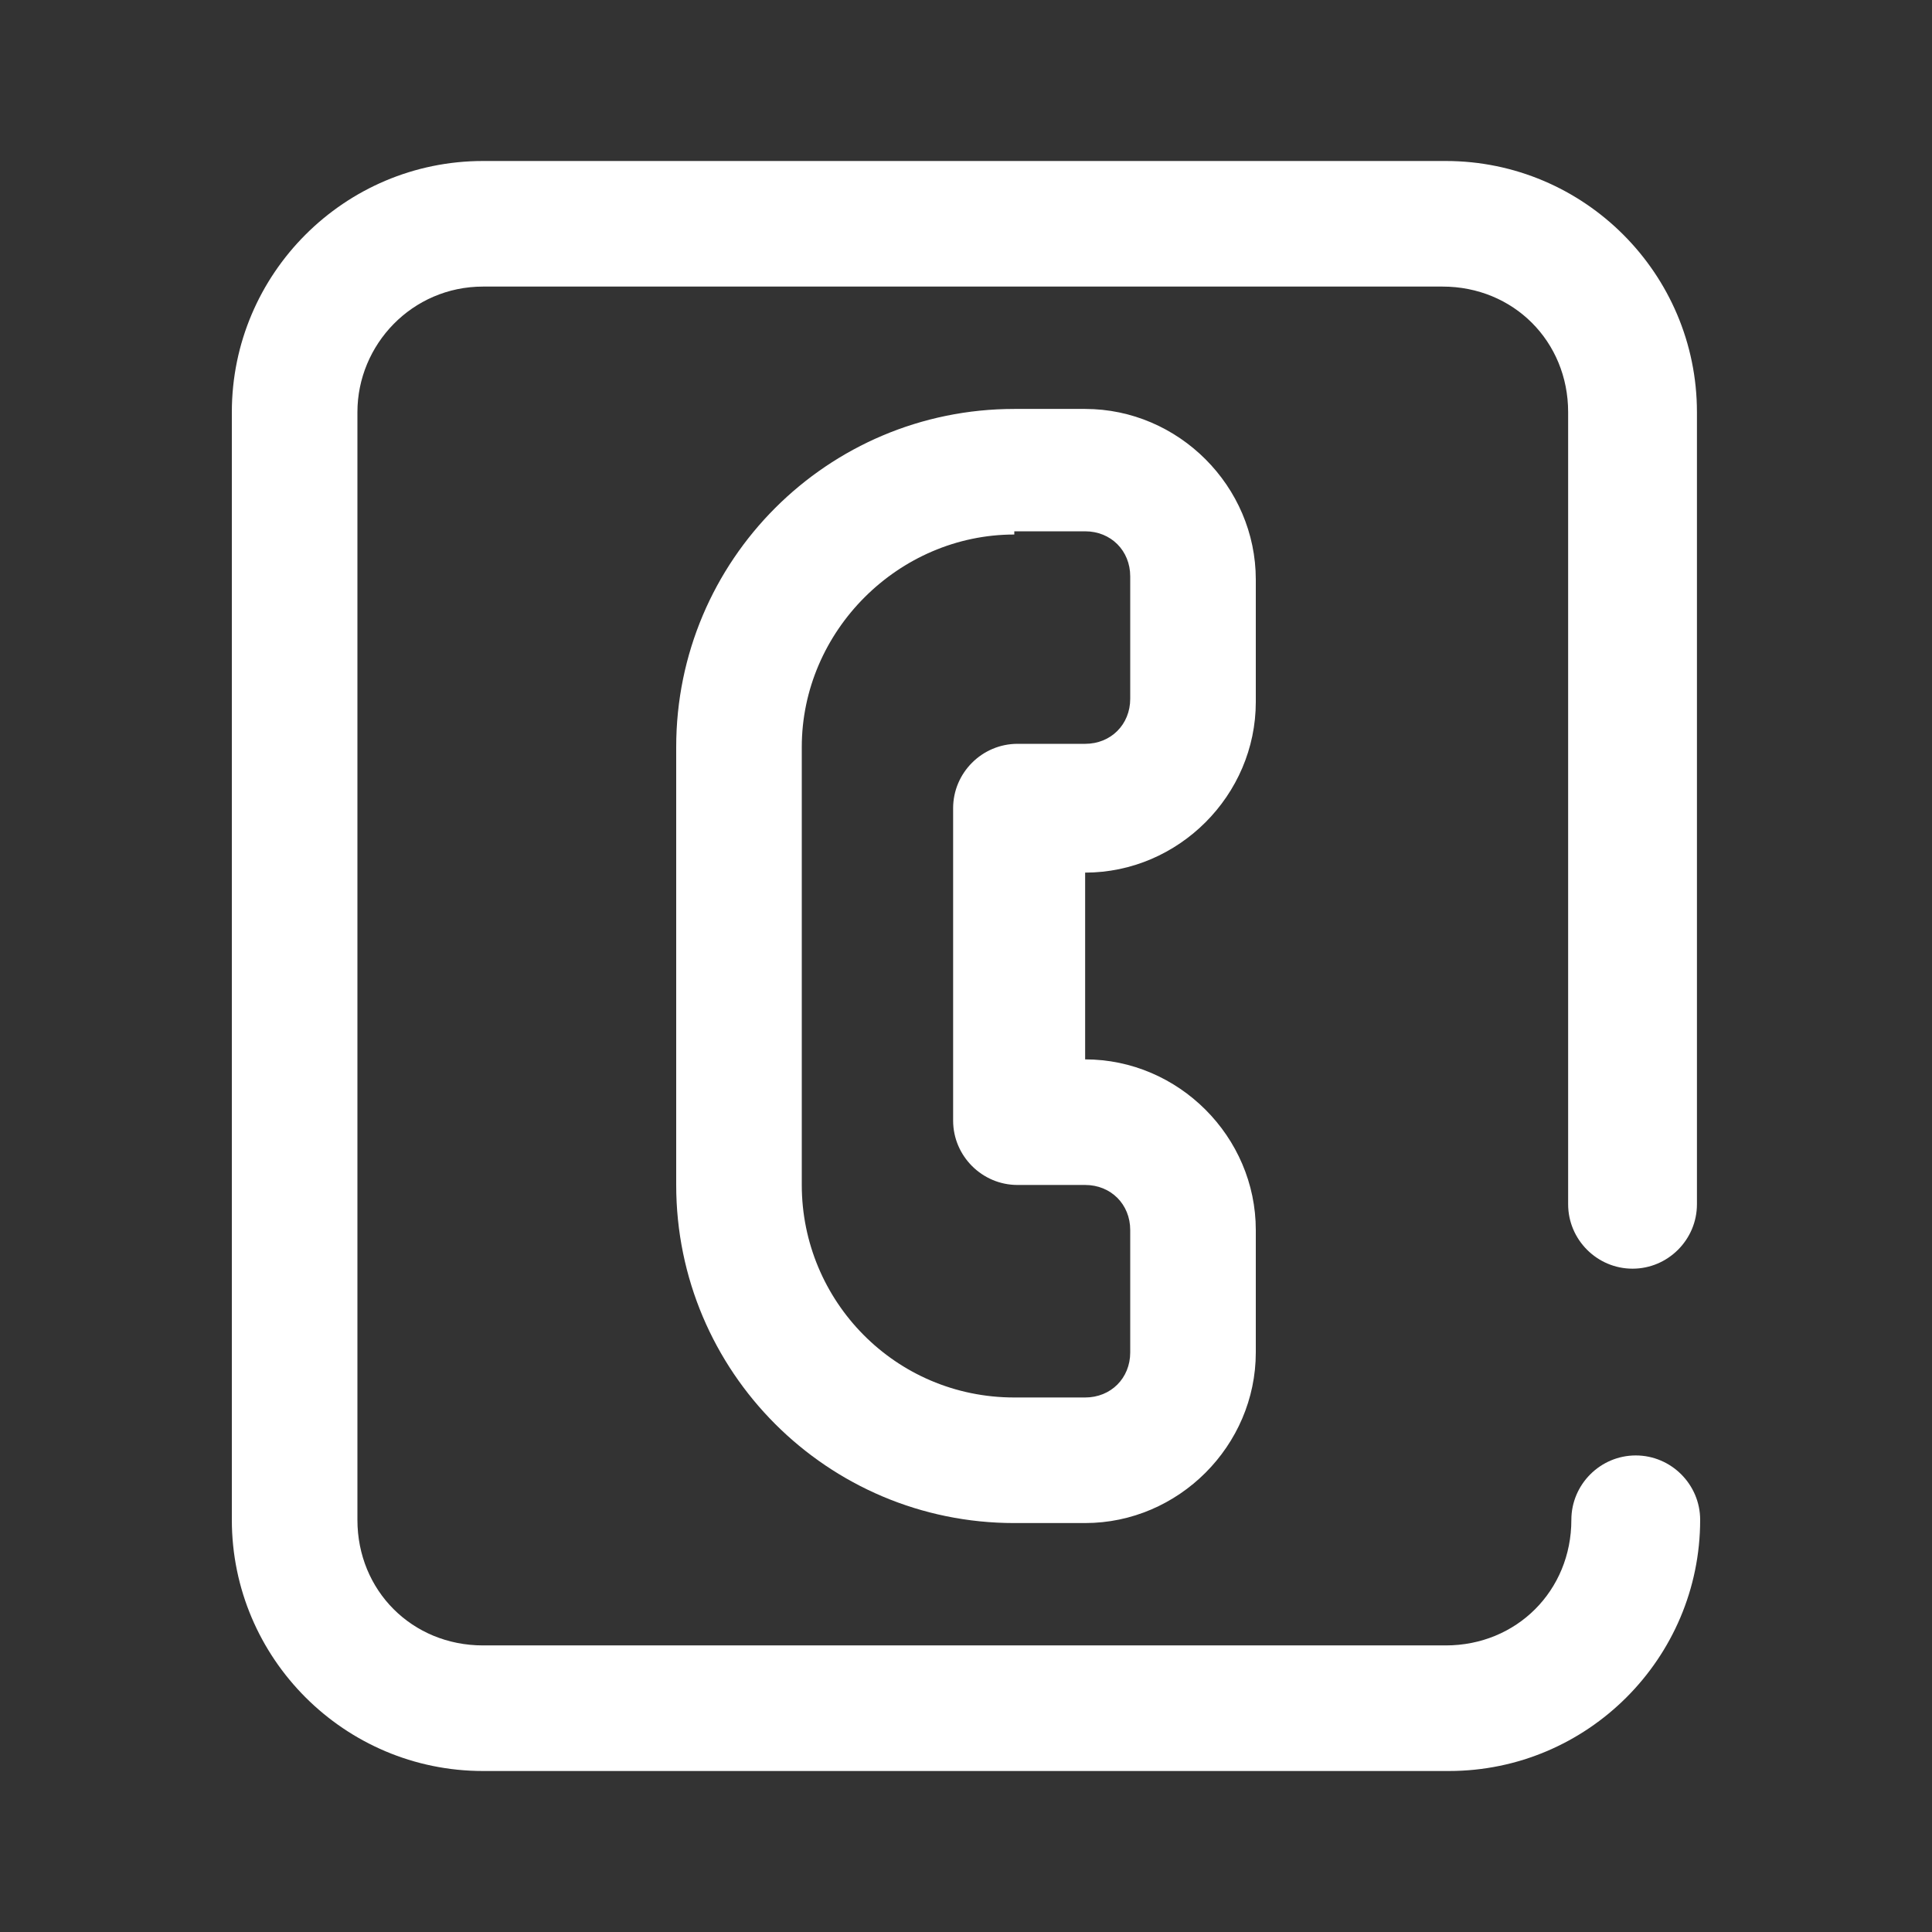
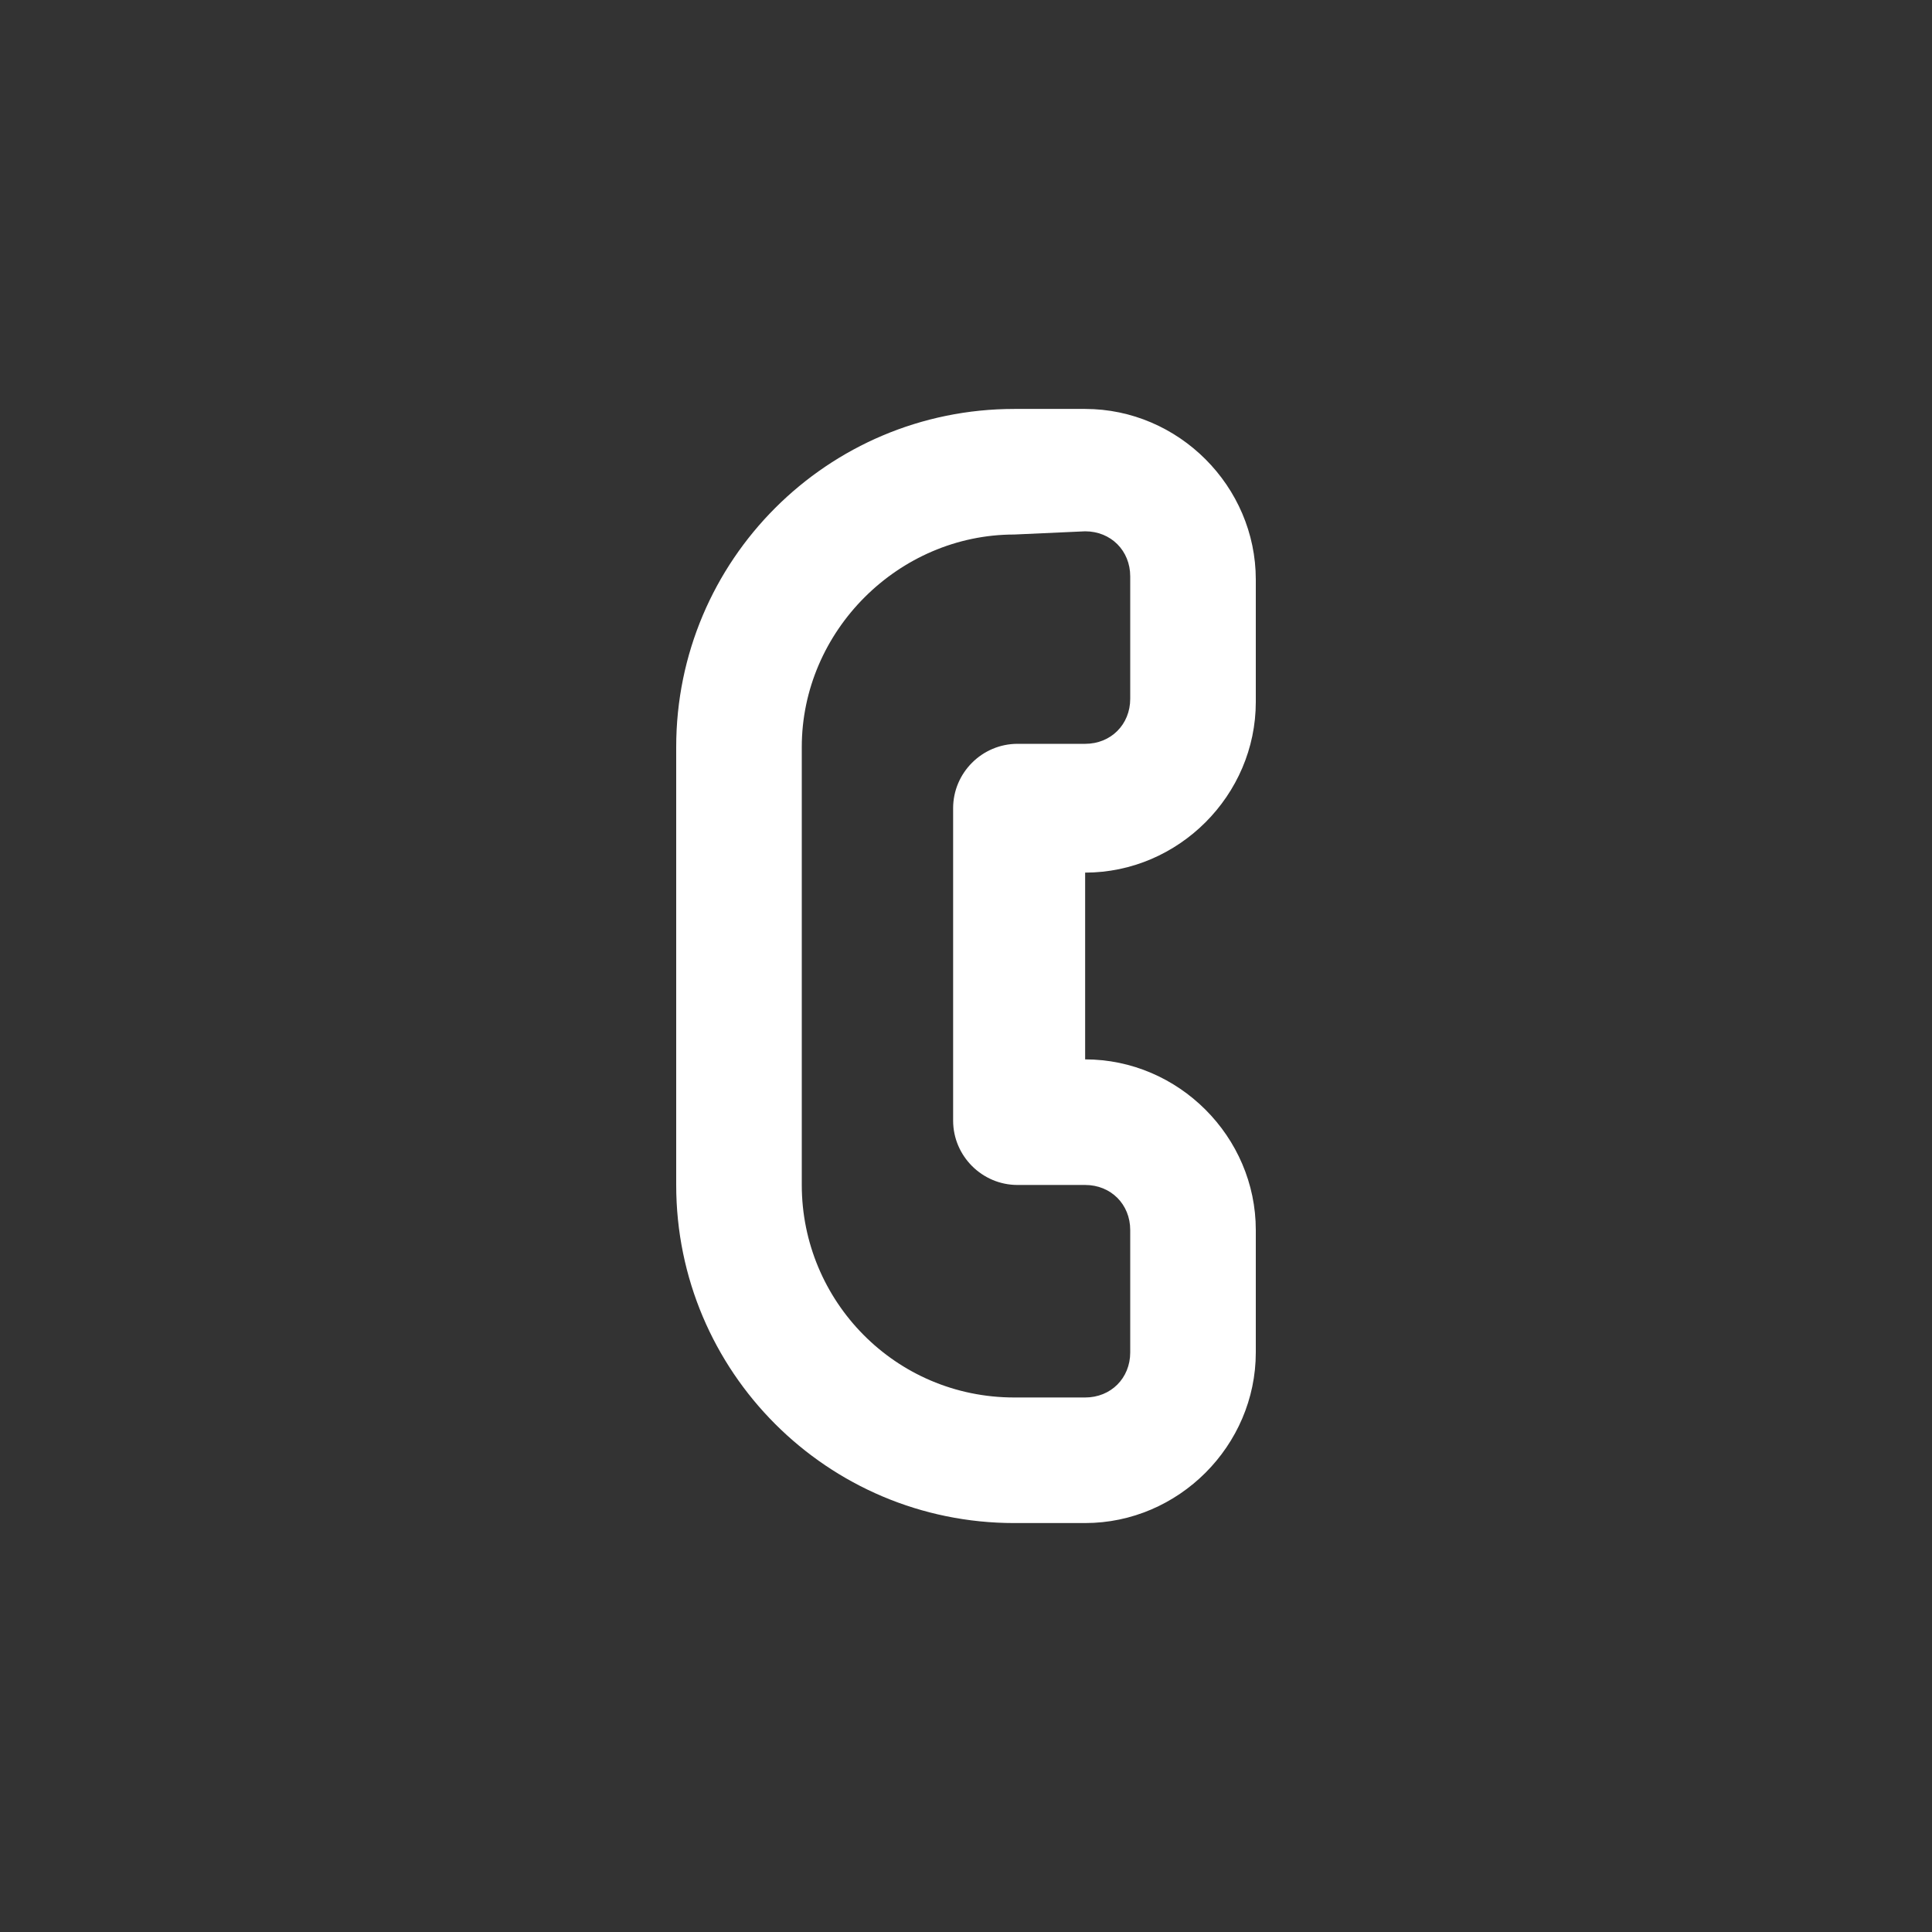
<svg xmlns="http://www.w3.org/2000/svg" id="Calque_1" version="1.1" viewBox="0 0 60 60">
  <rect x="0" y="0" width="60" height="60" fill="#333333" stroke="none" />
  <defs>
    <style>
      .st0 {
        fill: #fff;
      }
    </style>
  </defs>
  <g id="Groupe_78">
-     <path id="Tracé_134" class="st0" d="M45,55H15c-4.3,0-7.8-3.5-7.8-7.8V12.8c0-4.3,3.5-7.8,7.8-7.8h29.9c4.3,0,7.8,3.5,7.8,7.8v24.6c0,1.1-.9,2-2,2s-2-.9-2-2V12.8c0-2.2-1.7-3.9-3.9-3.9H15c-2.2,0-3.9,1.8-3.9,3.9v34.4c0,2.2,1.7,3.9,3.9,3.9h29.9c2.2,0,3.9-1.7,3.9-3.9h0c0-1.1.9-2,2-2s2,.9,2,2h0c0,4.3-3.5,7.8-7.8,7.8" />
-     <path id="Tracé_135" class="st0" d="M33.7,47.3h-2.2c-5.8,0-10.5-4.7-10.5-10.5v-13.6c0-5.8,4.7-10.5,10.5-10.5h2.2c2.9,0,5.3,2.4,5.3,5.3v3.8c0,2.9-2.4,5.3-5.3,5.3h0v5.8h0c2.9,0,5.3,2.4,5.3,5.3v3.8c0,2.9-2.4,5.3-5.3,5.3M31.5,16.6c-3.6,0-6.6,3-6.6,6.6v13.6c0,3.6,2.9,6.6,6.6,6.6h2.2c.8,0,1.4-.6,1.4-1.4v-3.8c0-.8-.6-1.4-1.4-1.4h-2.1c-1.1,0-2-.9-2-2v-9.7c0-1.1.9-2,2-2h2.1c.8,0,1.4-.6,1.4-1.4v-3.8c0-.8-.6-1.4-1.4-1.4h-2.2Z" />
+     <path id="Tracé_135" class="st0" d="M33.7,47.3h-2.2c-5.8,0-10.5-4.7-10.5-10.5v-13.6c0-5.8,4.7-10.5,10.5-10.5h2.2c2.9,0,5.3,2.4,5.3,5.3v3.8c0,2.9-2.4,5.3-5.3,5.3h0v5.8h0c2.9,0,5.3,2.4,5.3,5.3v3.8c0,2.9-2.4,5.3-5.3,5.3M31.5,16.6c-3.6,0-6.6,3-6.6,6.6v13.6c0,3.6,2.9,6.6,6.6,6.6h2.2c.8,0,1.4-.6,1.4-1.4v-3.8c0-.8-.6-1.4-1.4-1.4h-2.1c-1.1,0-2-.9-2-2v-9.7c0-1.1.9-2,2-2h2.1c.8,0,1.4-.6,1.4-1.4v-3.8c0-.8-.6-1.4-1.4-1.4Z" />
  </g>
</svg>